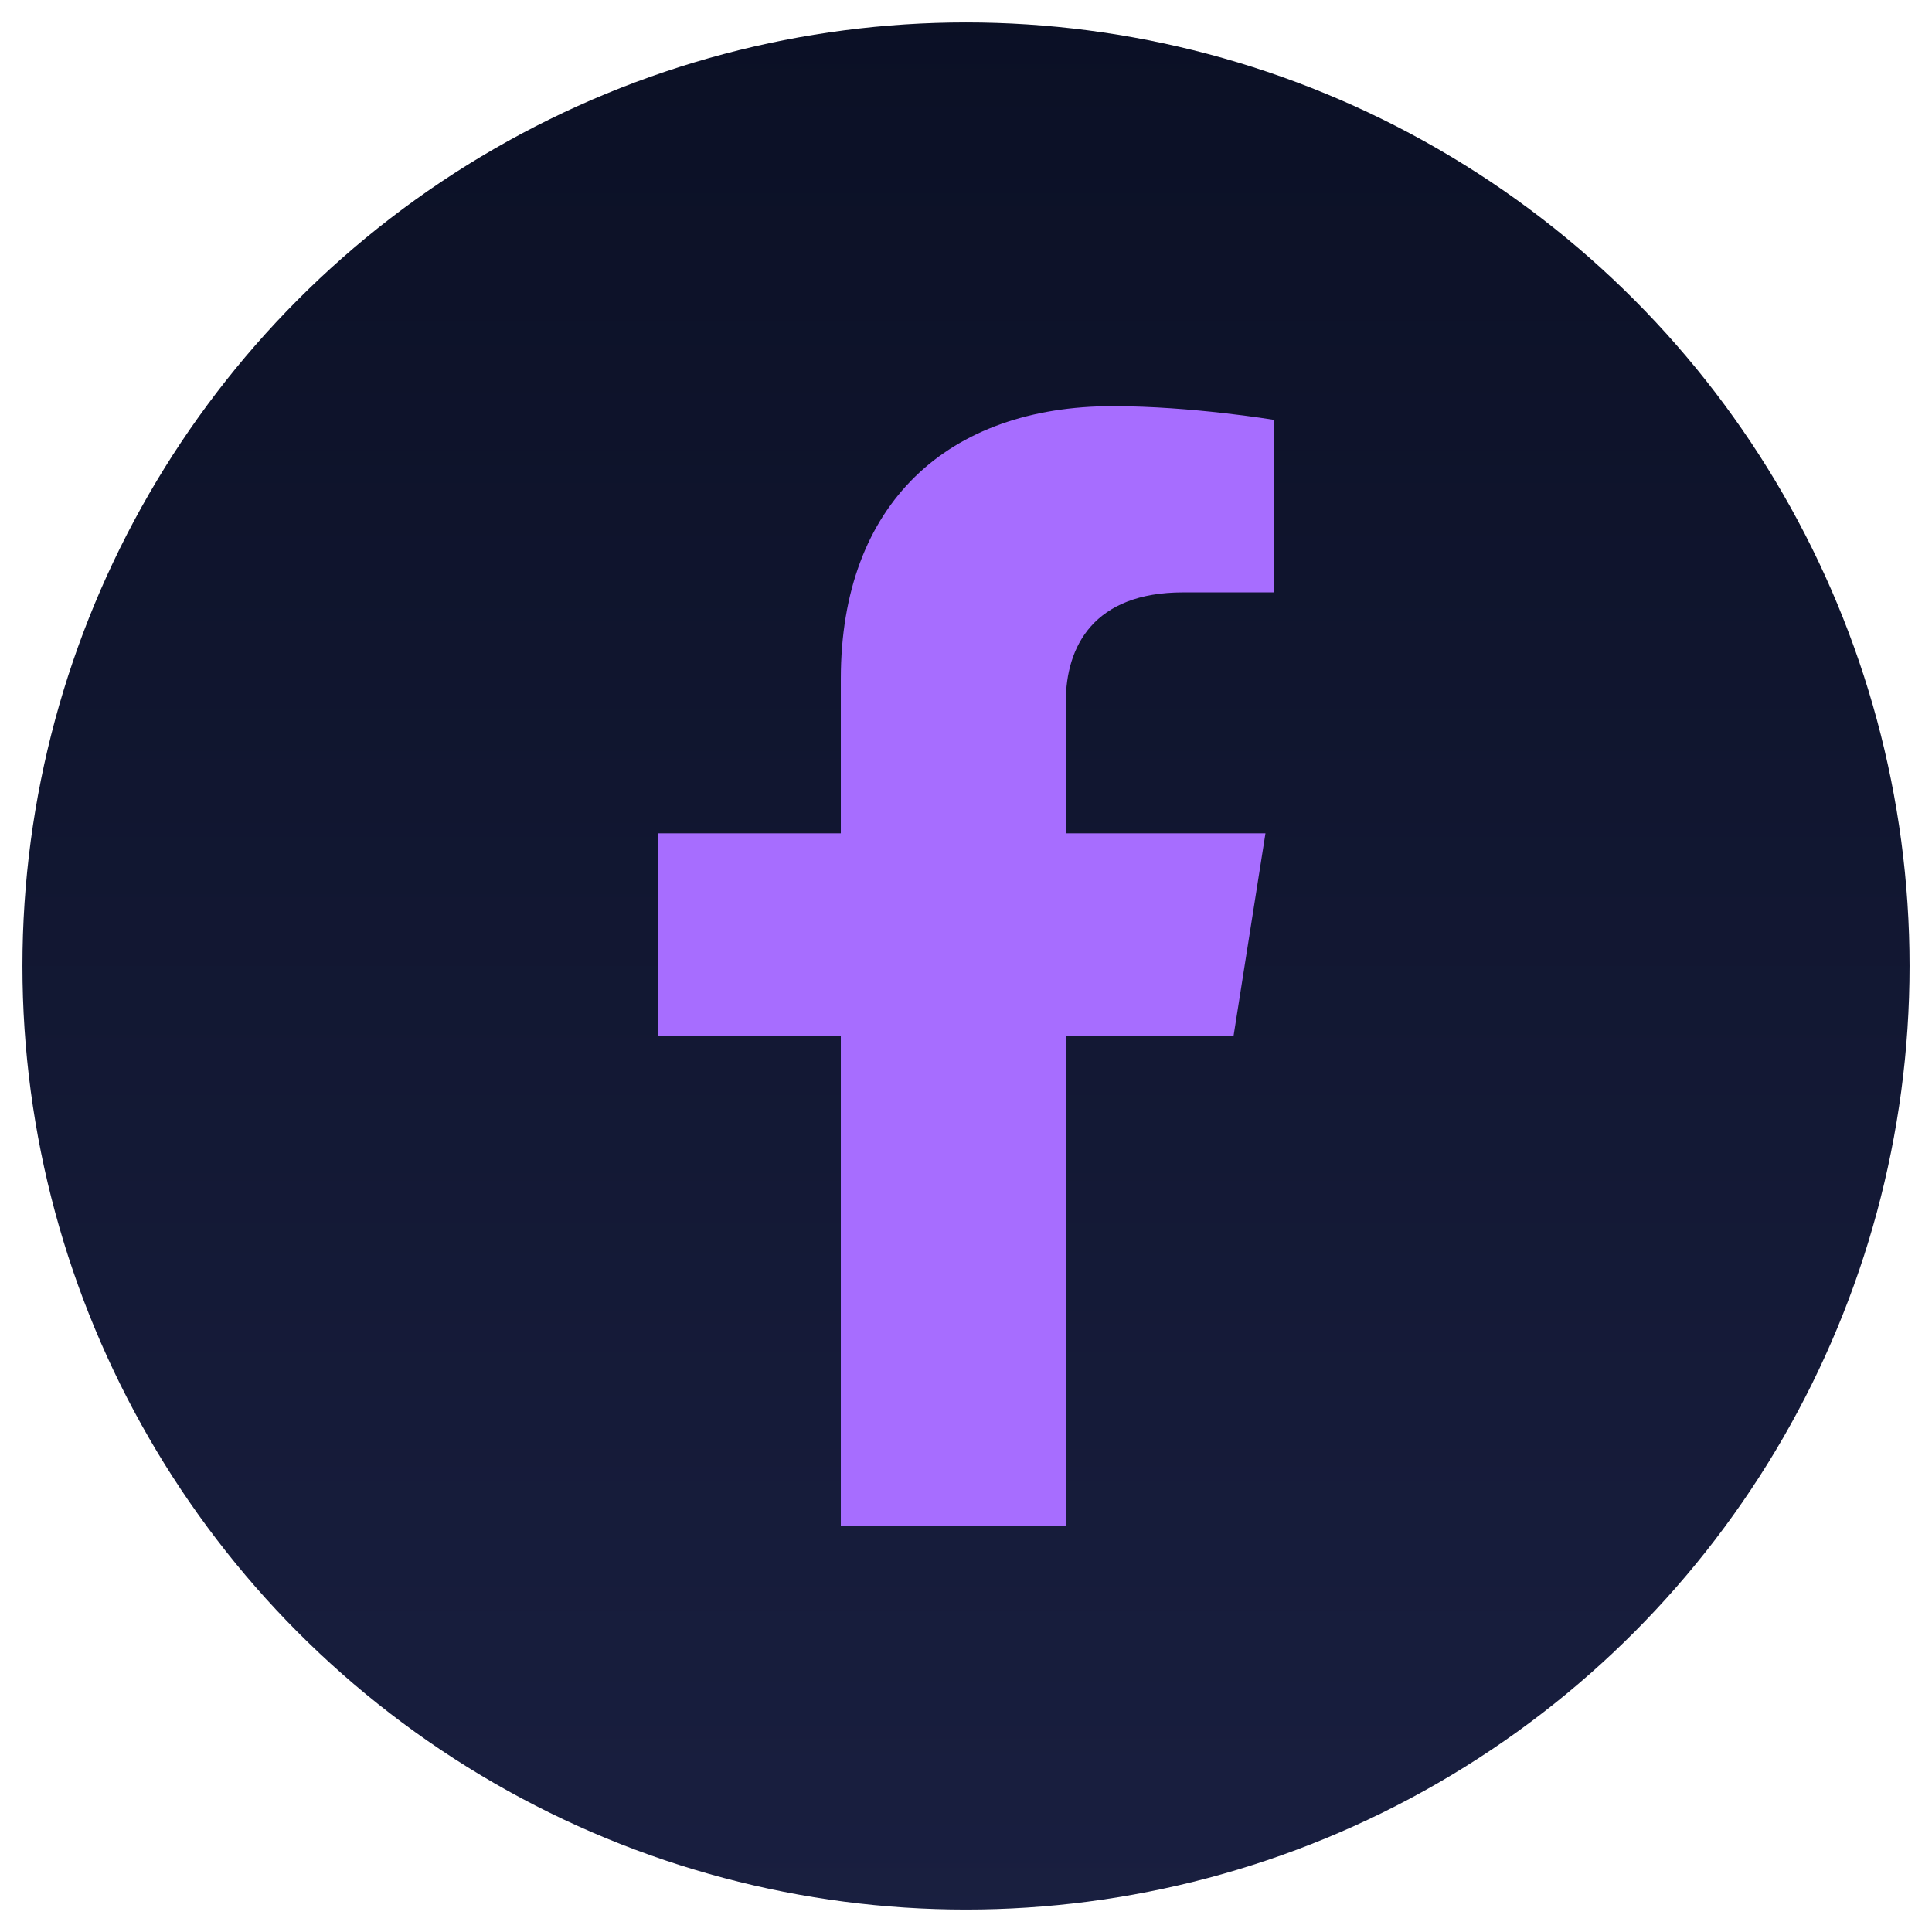
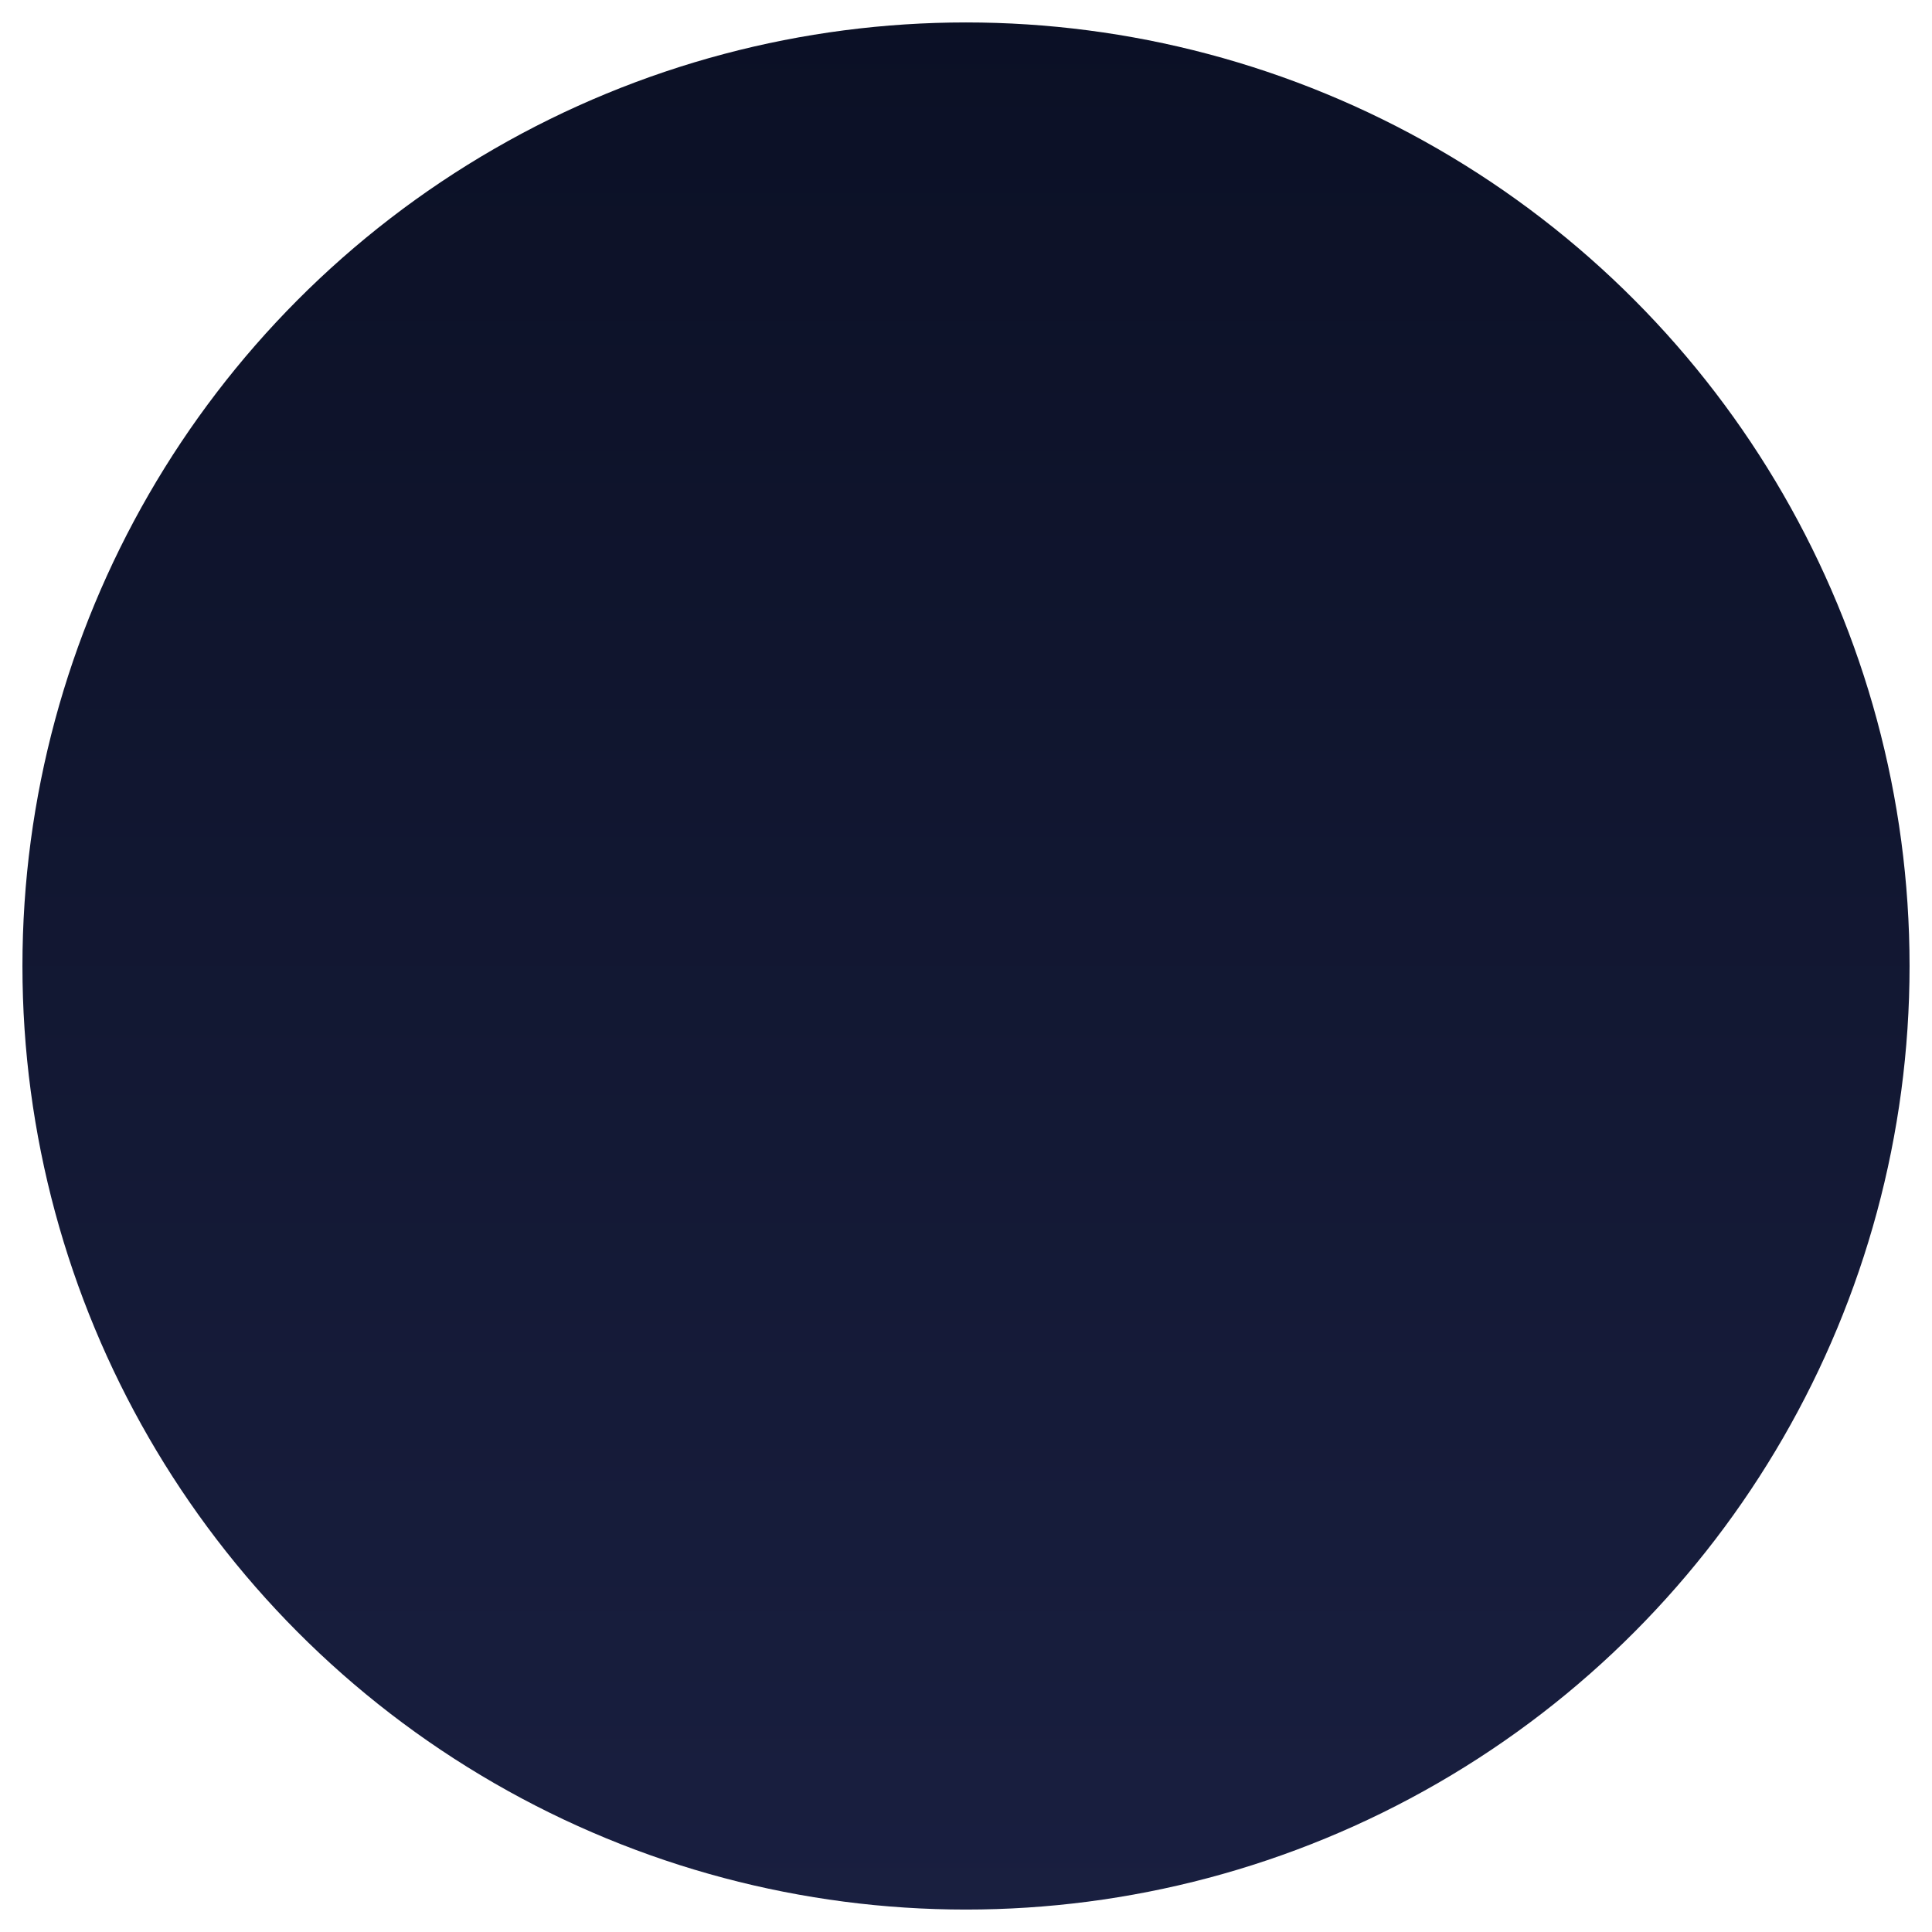
<svg xmlns="http://www.w3.org/2000/svg" fill="none" viewBox="0 0 44 44">
  <circle cx="22" cy="22" r="21.489" fill="url(#a)" stroke="url(#b)" stroke-width="1.023" style="fill:url(#a);stroke:url(#paint1_linear_1787_6740)" />
-   <path fill="#a76dff" d="M24.273 34.75V23.594h3.82l.727-4.615h-4.547V15.984c0-1.263.635-2.493 2.672-2.493h2.067V9.562s-1.876-.312-3.67-.312c-3.745 0-6.193 2.21-6.193 6.212v3.517h-4.163v4.615h4.163V34.75Z" style="stroke-width:1.275" />
  <defs>
    <linearGradient id="a" x1="22" x2="22" y1="0" y2="44" gradientTransform="translate(-0 -0)" gradientUnits="userSpaceOnUse">
      <stop stop-color="#0B1025" />
      <stop offset="1" stop-color="#191F40" />
    </linearGradient>
    <linearGradient id="b" x1="22" x2="39.886" y1="-5.3e-7" y2="44" gradientTransform="translate(-0 -0)" gradientUnits="userSpaceOnUse">
      <stop stop-color="#0A0D1E" />
      <stop offset="1" stop-color="#333C7A" />
    </linearGradient>
  </defs>
</svg>